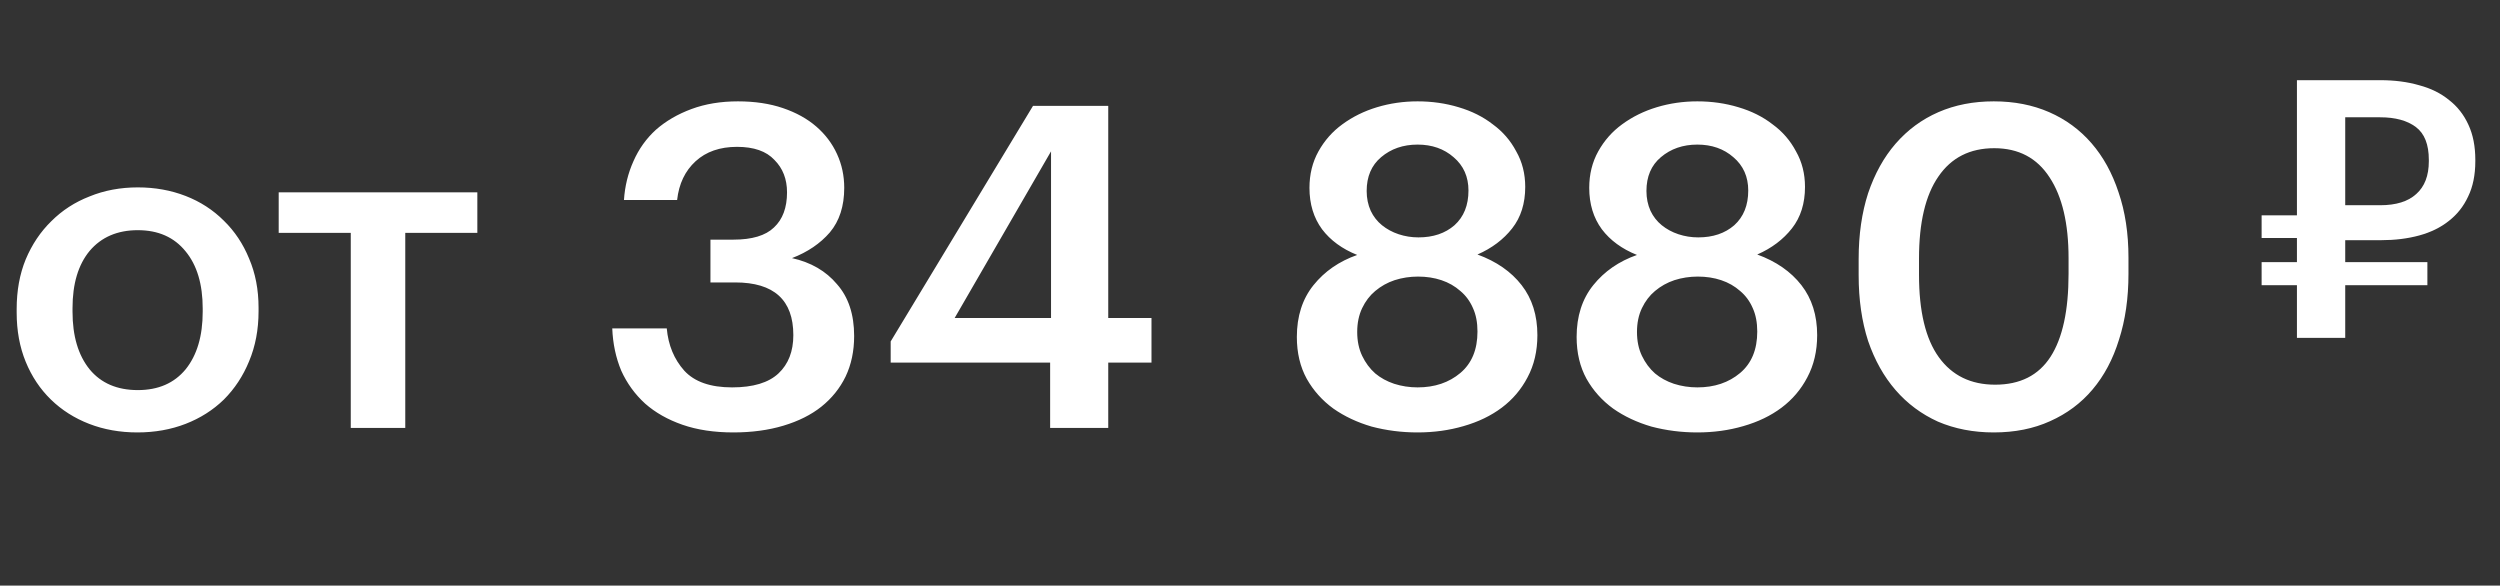
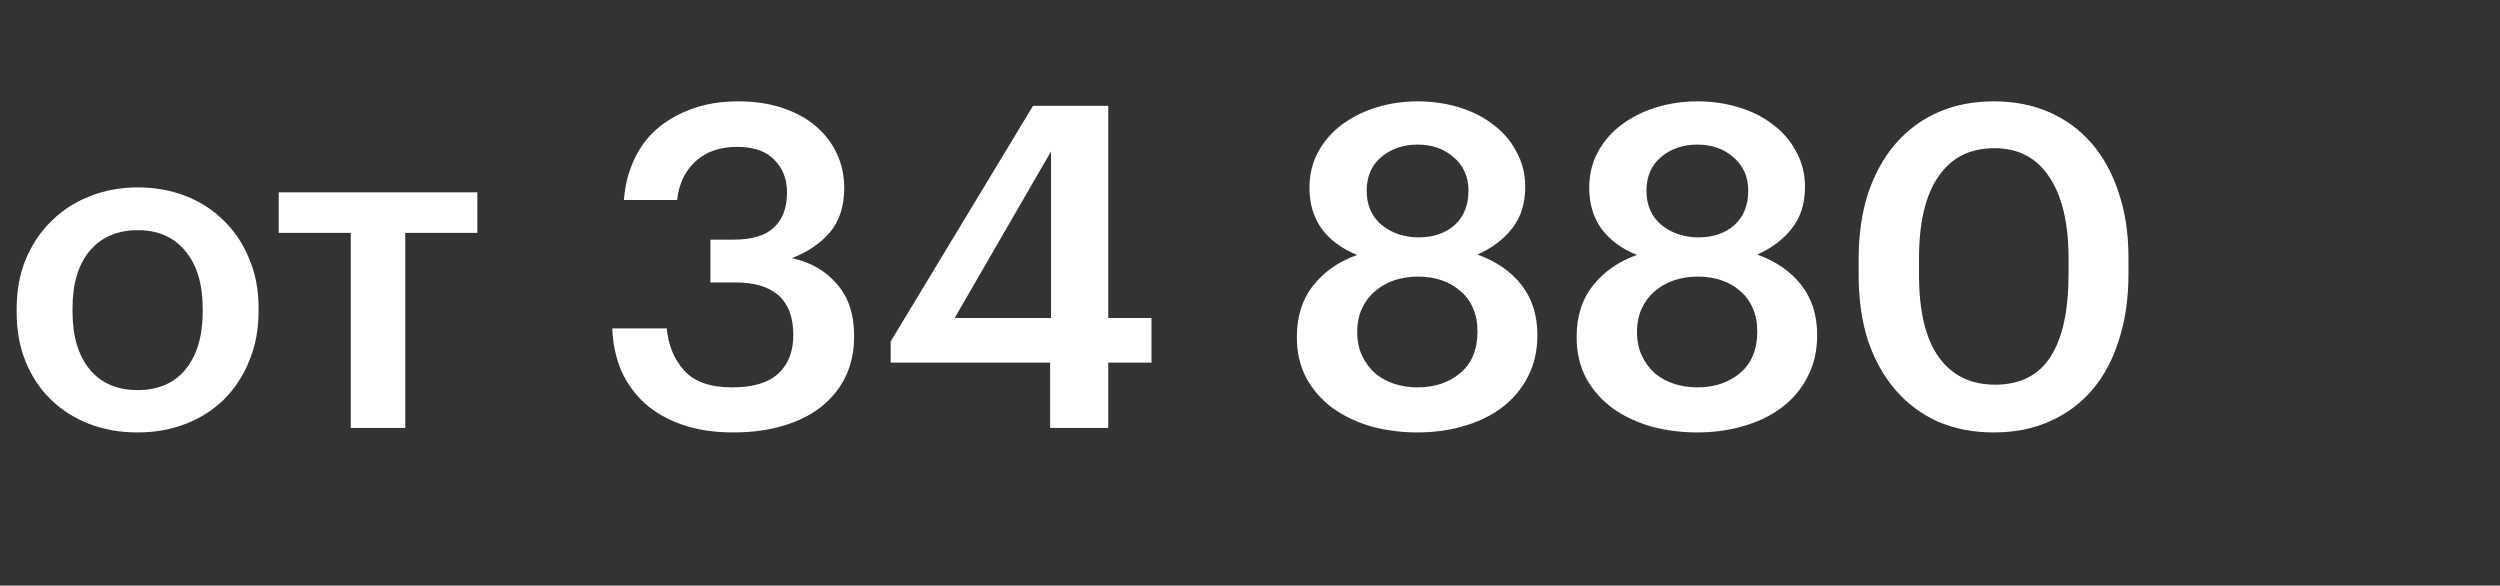
<svg xmlns="http://www.w3.org/2000/svg" width="111" height="26" viewBox="0 0 111 26" fill="none">
  <rect x="0" y="0" width="111" height="26" fill="#333333" stroke="none" />
  <path d="M6.12 17.32C7.027 17.32 7.733 17.013 8.24 16.4C8.747 15.773 9 14.92 9 13.84V13.7C9 12.62 8.747 11.773 8.24 11.16C7.733 10.533 7.027 10.22 6.12 10.22C5.213 10.22 4.5 10.527 3.98 11.14C3.473 11.753 3.22 12.6 3.22 13.68V13.84C3.22 14.92 3.473 15.773 3.98 16.4C4.487 17.013 5.2 17.32 6.12 17.32ZM6.1 19.2C5.327 19.2 4.613 19.073 3.96 18.82C3.307 18.567 2.74 18.207 2.26 17.74C1.78 17.273 1.407 16.713 1.14 16.06C0.873 15.407 0.74 14.68 0.74 13.88V13.72C0.74 12.907 0.873 12.173 1.14 11.52C1.42 10.853 1.8 10.287 2.28 9.82C2.76 9.34 3.327 8.973 3.98 8.72C4.633 8.453 5.347 8.32 6.12 8.32C6.88 8.32 7.587 8.447 8.24 8.7C8.893 8.953 9.46 9.32 9.94 9.8C10.42 10.267 10.793 10.827 11.06 11.48C11.34 12.133 11.48 12.86 11.48 13.66V13.82C11.48 14.633 11.34 15.373 11.06 16.04C10.793 16.693 10.42 17.26 9.94 17.74C9.46 18.207 8.893 18.567 8.24 18.82C7.587 19.073 6.873 19.2 6.1 19.2ZM21.194 10.34H17.994V19H15.574V10.34H12.374V8.54H21.194V10.34ZM32.564 19.2C31.711 19.2 30.958 19.087 30.304 18.86C29.651 18.633 29.098 18.32 28.644 17.92C28.191 17.507 27.838 17.02 27.584 16.46C27.344 15.887 27.211 15.26 27.184 14.58H29.604C29.671 15.327 29.931 15.953 30.384 16.46C30.838 16.953 31.544 17.2 32.504 17.2C33.438 17.2 34.124 16.993 34.564 16.58C35.004 16.167 35.224 15.6 35.224 14.88C35.224 13.32 34.364 12.54 32.644 12.54H31.544V10.64H32.564C33.391 10.64 33.991 10.46 34.364 10.1C34.751 9.74 34.944 9.22 34.944 8.54C34.944 7.953 34.758 7.473 34.384 7.1C34.024 6.713 33.471 6.52 32.724 6.52C31.964 6.52 31.351 6.733 30.884 7.16C30.418 7.587 30.144 8.16 30.064 8.88H27.704C27.744 8.267 27.884 7.693 28.124 7.16C28.364 6.613 28.698 6.147 29.124 5.76C29.564 5.373 30.091 5.067 30.704 4.84C31.318 4.613 32.004 4.5 32.764 4.5C33.511 4.5 34.178 4.6 34.764 4.8C35.351 5 35.844 5.273 36.244 5.62C36.644 5.967 36.951 6.373 37.164 6.84C37.378 7.307 37.484 7.807 37.484 8.34C37.484 9.153 37.271 9.813 36.844 10.32C36.418 10.813 35.858 11.193 35.164 11.46C36.004 11.647 36.671 12.033 37.164 12.62C37.671 13.193 37.924 13.96 37.924 14.92C37.924 15.587 37.798 16.187 37.544 16.72C37.291 17.24 36.931 17.687 36.464 18.06C36.011 18.42 35.451 18.7 34.784 18.9C34.118 19.1 33.378 19.2 32.564 19.2ZM46.626 16.1H39.546V15.16L45.866 4.7H49.206V14.12H51.126V16.1H49.206V19H46.626V16.1ZM46.666 14.12V6.72L42.386 14.12H46.666ZM62.94 19.2C62.233 19.2 61.553 19.113 60.9 18.94C60.26 18.753 59.694 18.487 59.2 18.14C58.707 17.78 58.313 17.34 58.02 16.82C57.727 16.287 57.58 15.667 57.58 14.96C57.58 14.04 57.827 13.273 58.32 12.66C58.813 12.047 59.46 11.6 60.26 11.32C59.593 11.053 59.074 10.673 58.7 10.18C58.327 9.673 58.14 9.06 58.14 8.34C58.14 7.74 58.273 7.2 58.54 6.72C58.807 6.24 59.16 5.84 59.6 5.52C60.053 5.187 60.567 4.933 61.14 4.76C61.714 4.587 62.313 4.5 62.94 4.5C63.58 4.5 64.187 4.587 64.76 4.76C65.347 4.933 65.853 5.187 66.28 5.52C66.72 5.84 67.067 6.24 67.32 6.72C67.587 7.187 67.72 7.713 67.72 8.3C67.72 9.033 67.527 9.647 67.14 10.14C66.754 10.633 66.24 11.02 65.6 11.3C66.44 11.607 67.094 12.06 67.56 12.66C68.027 13.26 68.26 14 68.26 14.88C68.26 15.587 68.114 16.213 67.82 16.76C67.54 17.293 67.16 17.74 66.68 18.1C66.2 18.46 65.633 18.733 64.98 18.92C64.34 19.107 63.66 19.2 62.94 19.2ZM62.94 17.2C63.7 17.2 64.334 16.987 64.84 16.56C65.347 16.133 65.6 15.52 65.6 14.72C65.6 14.32 65.534 13.973 65.4 13.68C65.267 13.373 65.08 13.12 64.84 12.92C64.6 12.707 64.32 12.547 64 12.44C63.68 12.333 63.334 12.28 62.96 12.28C62.6 12.28 62.254 12.333 61.92 12.44C61.6 12.547 61.313 12.707 61.06 12.92C60.82 13.12 60.627 13.373 60.48 13.68C60.334 13.987 60.26 14.34 60.26 14.74C60.26 15.14 60.334 15.493 60.48 15.8C60.627 16.107 60.82 16.367 61.06 16.58C61.3 16.78 61.58 16.933 61.9 17.04C62.233 17.147 62.58 17.2 62.94 17.2ZM62.98 10.54C63.633 10.54 64.167 10.36 64.58 10C64.993 9.627 65.2 9.113 65.2 8.46C65.2 7.847 64.98 7.353 64.54 6.98C64.114 6.607 63.58 6.42 62.94 6.42C62.3 6.42 61.76 6.607 61.32 6.98C60.894 7.34 60.68 7.84 60.68 8.48C60.68 8.8 60.74 9.093 60.86 9.36C60.98 9.613 61.147 9.827 61.36 10C61.574 10.173 61.82 10.307 62.1 10.4C62.38 10.493 62.673 10.54 62.98 10.54ZM75.362 19.2C74.655 19.2 73.975 19.113 73.322 18.94C72.682 18.753 72.115 18.487 71.622 18.14C71.129 17.78 70.735 17.34 70.442 16.82C70.149 16.287 70.002 15.667 70.002 14.96C70.002 14.04 70.249 13.273 70.742 12.66C71.235 12.047 71.882 11.6 72.682 11.32C72.015 11.053 71.495 10.673 71.122 10.18C70.749 9.673 70.562 9.06 70.562 8.34C70.562 7.74 70.695 7.2 70.962 6.72C71.229 6.24 71.582 5.84 72.022 5.52C72.475 5.187 72.989 4.933 73.562 4.76C74.135 4.587 74.735 4.5 75.362 4.5C76.002 4.5 76.609 4.587 77.182 4.76C77.769 4.933 78.275 5.187 78.702 5.52C79.142 5.84 79.489 6.24 79.742 6.72C80.009 7.187 80.142 7.713 80.142 8.3C80.142 9.033 79.949 9.647 79.562 10.14C79.175 10.633 78.662 11.02 78.022 11.3C78.862 11.607 79.515 12.06 79.982 12.66C80.449 13.26 80.682 14 80.682 14.88C80.682 15.587 80.535 16.213 80.242 16.76C79.962 17.293 79.582 17.74 79.102 18.1C78.622 18.46 78.055 18.733 77.402 18.92C76.762 19.107 76.082 19.2 75.362 19.2ZM75.362 17.2C76.122 17.2 76.755 16.987 77.262 16.56C77.769 16.133 78.022 15.52 78.022 14.72C78.022 14.32 77.955 13.973 77.822 13.68C77.689 13.373 77.502 13.12 77.262 12.92C77.022 12.707 76.742 12.547 76.422 12.44C76.102 12.333 75.755 12.28 75.382 12.28C75.022 12.28 74.675 12.333 74.342 12.44C74.022 12.547 73.735 12.707 73.482 12.92C73.242 13.12 73.049 13.373 72.902 13.68C72.755 13.987 72.682 14.34 72.682 14.74C72.682 15.14 72.755 15.493 72.902 15.8C73.049 16.107 73.242 16.367 73.482 16.58C73.722 16.78 74.002 16.933 74.322 17.04C74.655 17.147 75.002 17.2 75.362 17.2ZM75.402 10.54C76.055 10.54 76.589 10.36 77.002 10C77.415 9.627 77.622 9.113 77.622 8.46C77.622 7.847 77.402 7.353 76.962 6.98C76.535 6.607 76.002 6.42 75.362 6.42C74.722 6.42 74.182 6.607 73.742 6.98C73.315 7.34 73.102 7.84 73.102 8.48C73.102 8.8 73.162 9.093 73.282 9.36C73.402 9.613 73.569 9.827 73.782 10C73.995 10.173 74.242 10.307 74.522 10.4C74.802 10.493 75.095 10.54 75.402 10.54ZM88.584 17.08C89.691 17.08 90.511 16.667 91.044 15.84C91.577 15.013 91.844 13.787 91.844 12.16V11.46C91.844 9.927 91.564 8.733 91.004 7.88C90.444 7.013 89.624 6.58 88.544 6.58C87.464 6.58 86.637 7 86.064 7.84C85.491 8.667 85.204 9.88 85.204 11.48V12.2C85.204 13.827 85.497 15.047 86.084 15.86C86.671 16.673 87.504 17.08 88.584 17.08ZM88.524 19.2C87.617 19.2 86.791 19.04 86.044 18.72C85.311 18.387 84.684 17.92 84.164 17.32C83.644 16.72 83.237 15.993 82.944 15.14C82.664 14.273 82.524 13.3 82.524 12.22V11.5C82.524 10.42 82.664 9.447 82.944 8.58C83.237 7.713 83.644 6.98 84.164 6.38C84.697 5.767 85.331 5.3 86.064 4.98C86.797 4.66 87.617 4.5 88.524 4.5C89.431 4.5 90.251 4.66 90.984 4.98C91.717 5.3 92.344 5.76 92.864 6.36C93.384 6.96 93.784 7.687 94.064 8.54C94.357 9.393 94.504 10.36 94.504 11.44V12.16C94.504 13.24 94.364 14.213 94.084 15.08C93.817 15.947 93.424 16.687 92.904 17.3C92.397 17.9 91.771 18.367 91.024 18.7C90.291 19.033 89.457 19.2 88.524 19.2Z" fill="white" />
-   <path d="M105.68 9.112C106.384 9.112 106.917 8.947 107.28 8.616C107.653 8.285 107.84 7.8 107.84 7.16V7.096C107.84 6.413 107.648 5.928 107.264 5.64C106.88 5.352 106.352 5.208 105.68 5.208H104.128V9.112H105.68ZM104.128 12.664V15H101.984V12.664H100.416V11.64H101.984V10.568H100.416V9.56H101.984V3.56H105.68C106.32 3.56 106.896 3.635 107.408 3.784C107.931 3.923 108.373 4.141 108.736 4.44C109.109 4.728 109.397 5.096 109.6 5.544C109.803 5.981 109.904 6.499 109.904 7.096V7.16C109.904 7.768 109.797 8.291 109.584 8.728C109.381 9.165 109.093 9.528 108.72 9.816C108.357 10.104 107.92 10.317 107.408 10.456C106.896 10.595 106.336 10.664 105.728 10.664H104.128V11.64H107.776V12.664H104.128Z" fill="white" />
</svg>